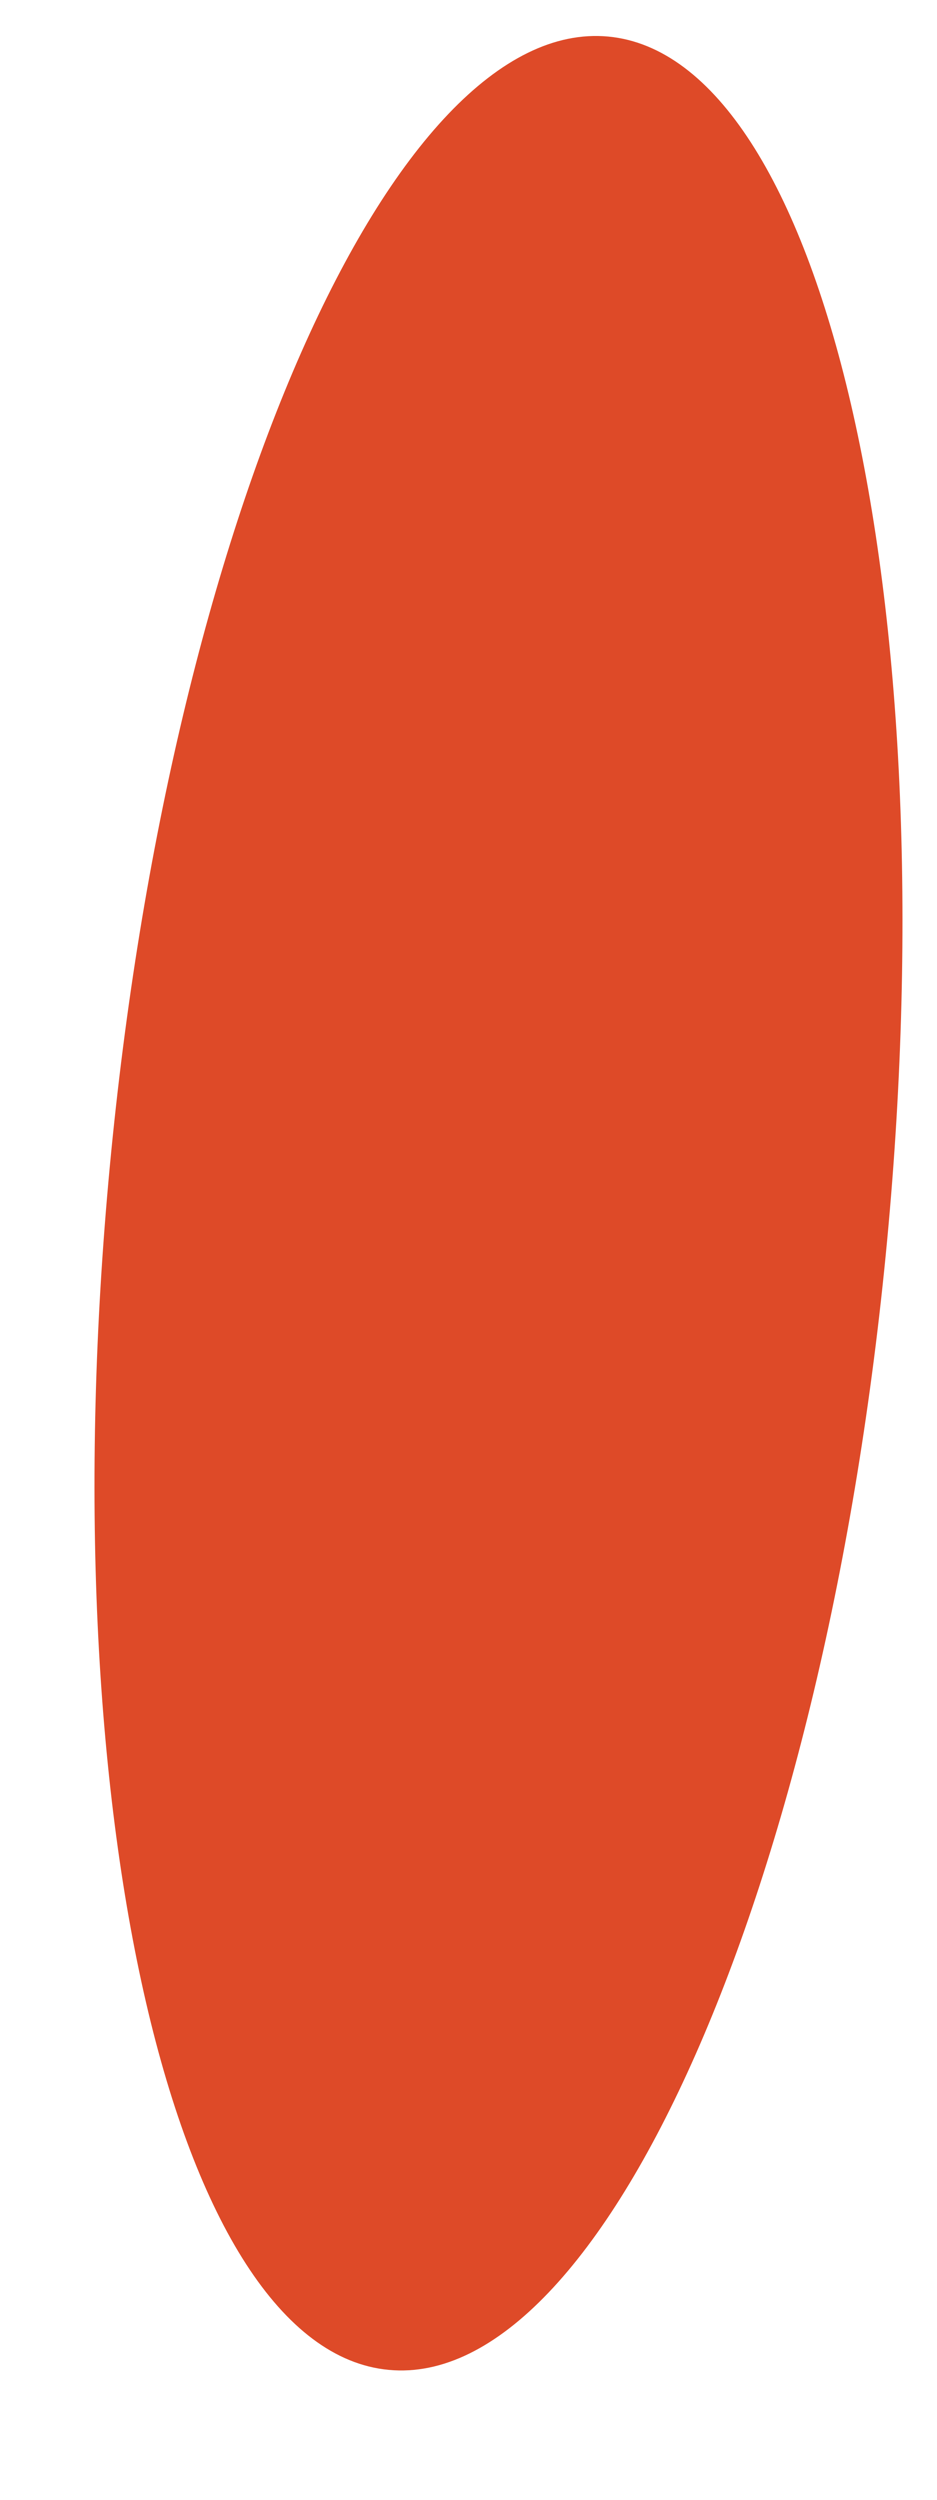
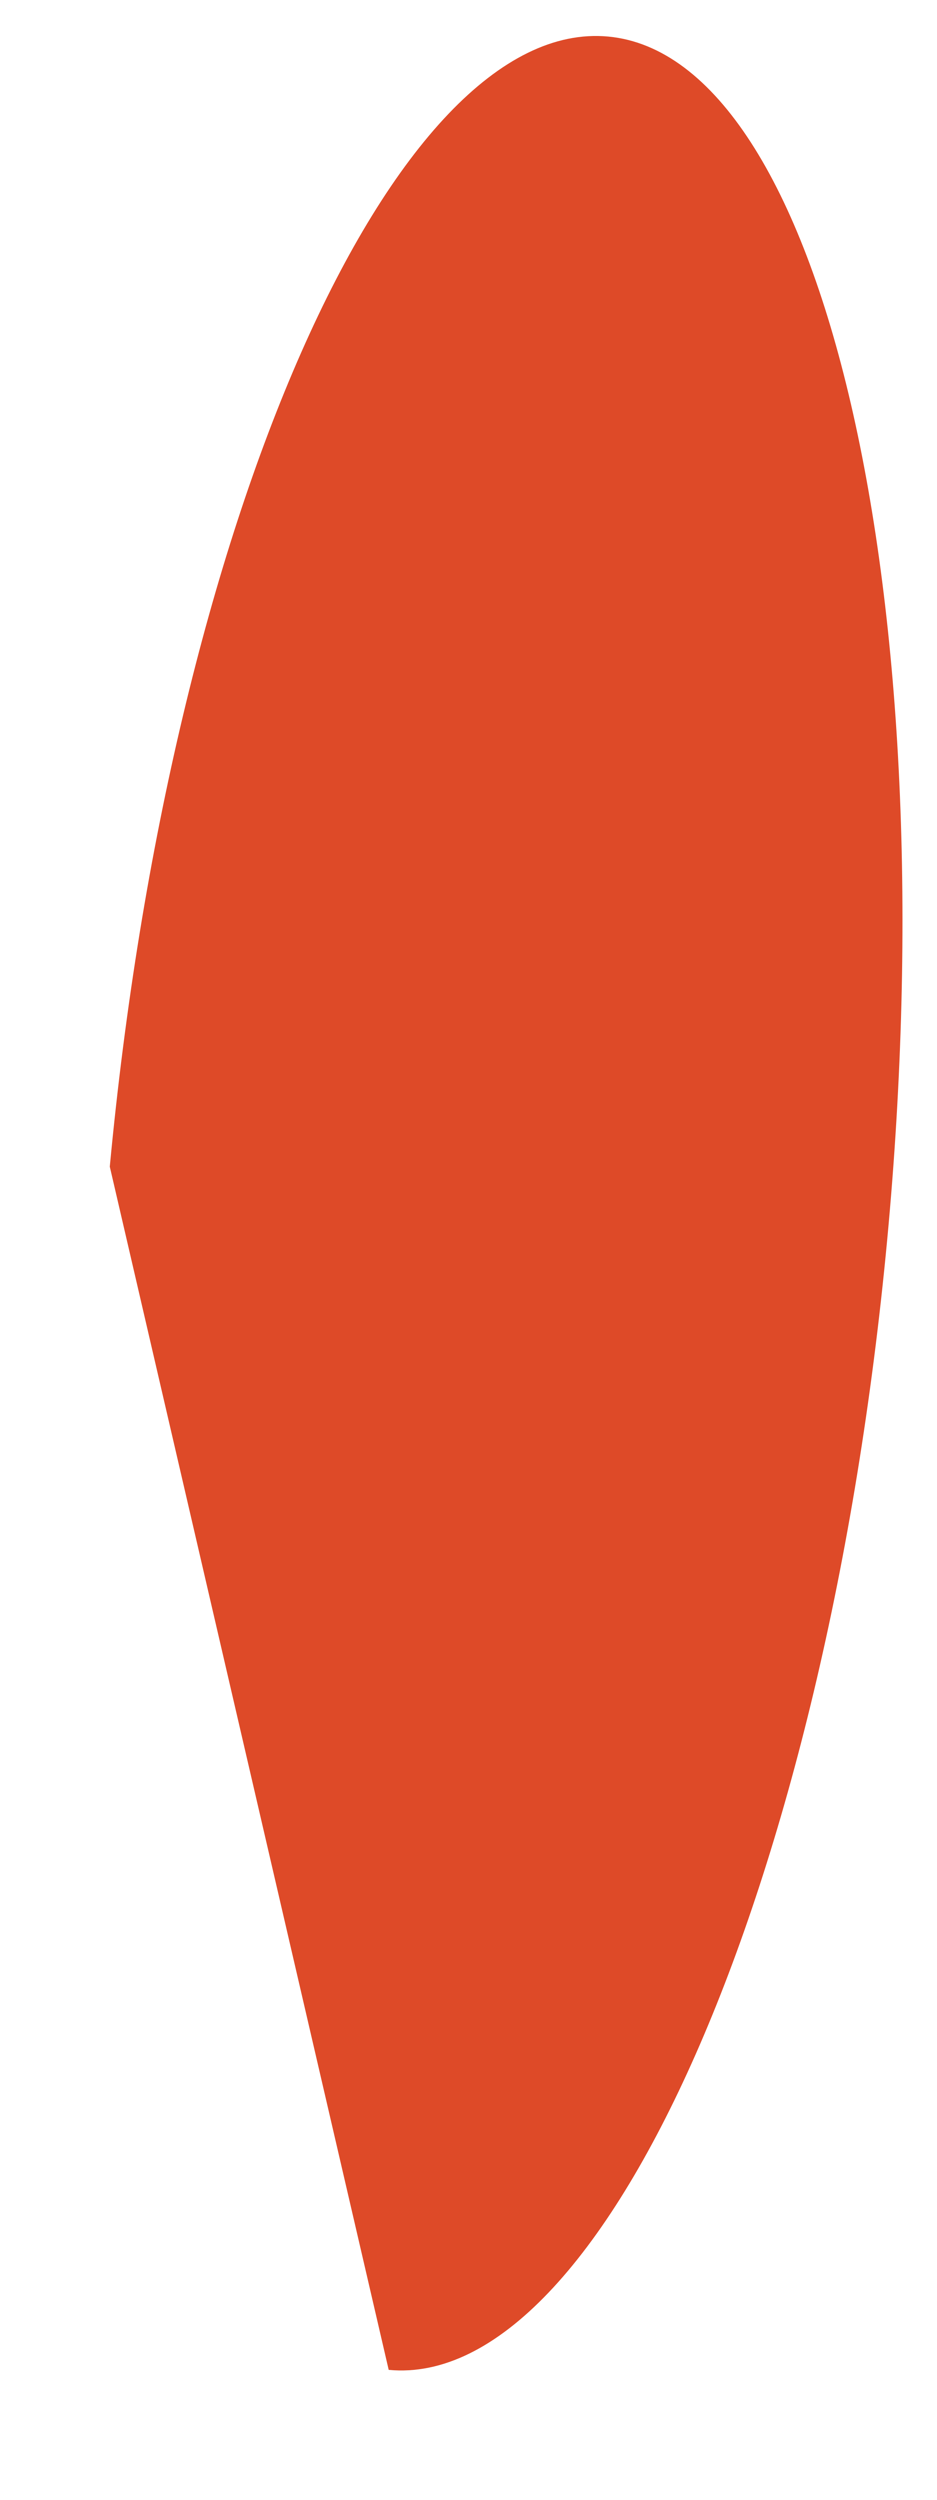
<svg xmlns="http://www.w3.org/2000/svg" width="6" height="16" viewBox="0 0 6 16" fill="none">
-   <path d="M2.489 15.168C3.864 15.298 5.293 12.059 5.681 7.936C6.069 3.812 5.27 0.364 3.895 0.234C2.52 0.105 1.091 3.343 0.703 7.467C0.315 11.591 1.114 15.039 2.489 15.168Z" fill="#DE4A28" />
+   <path d="M2.489 15.168C3.864 15.298 5.293 12.059 5.681 7.936C6.069 3.812 5.27 0.364 3.895 0.234C2.52 0.105 1.091 3.343 0.703 7.467Z" fill="#DE4A28" />
</svg>